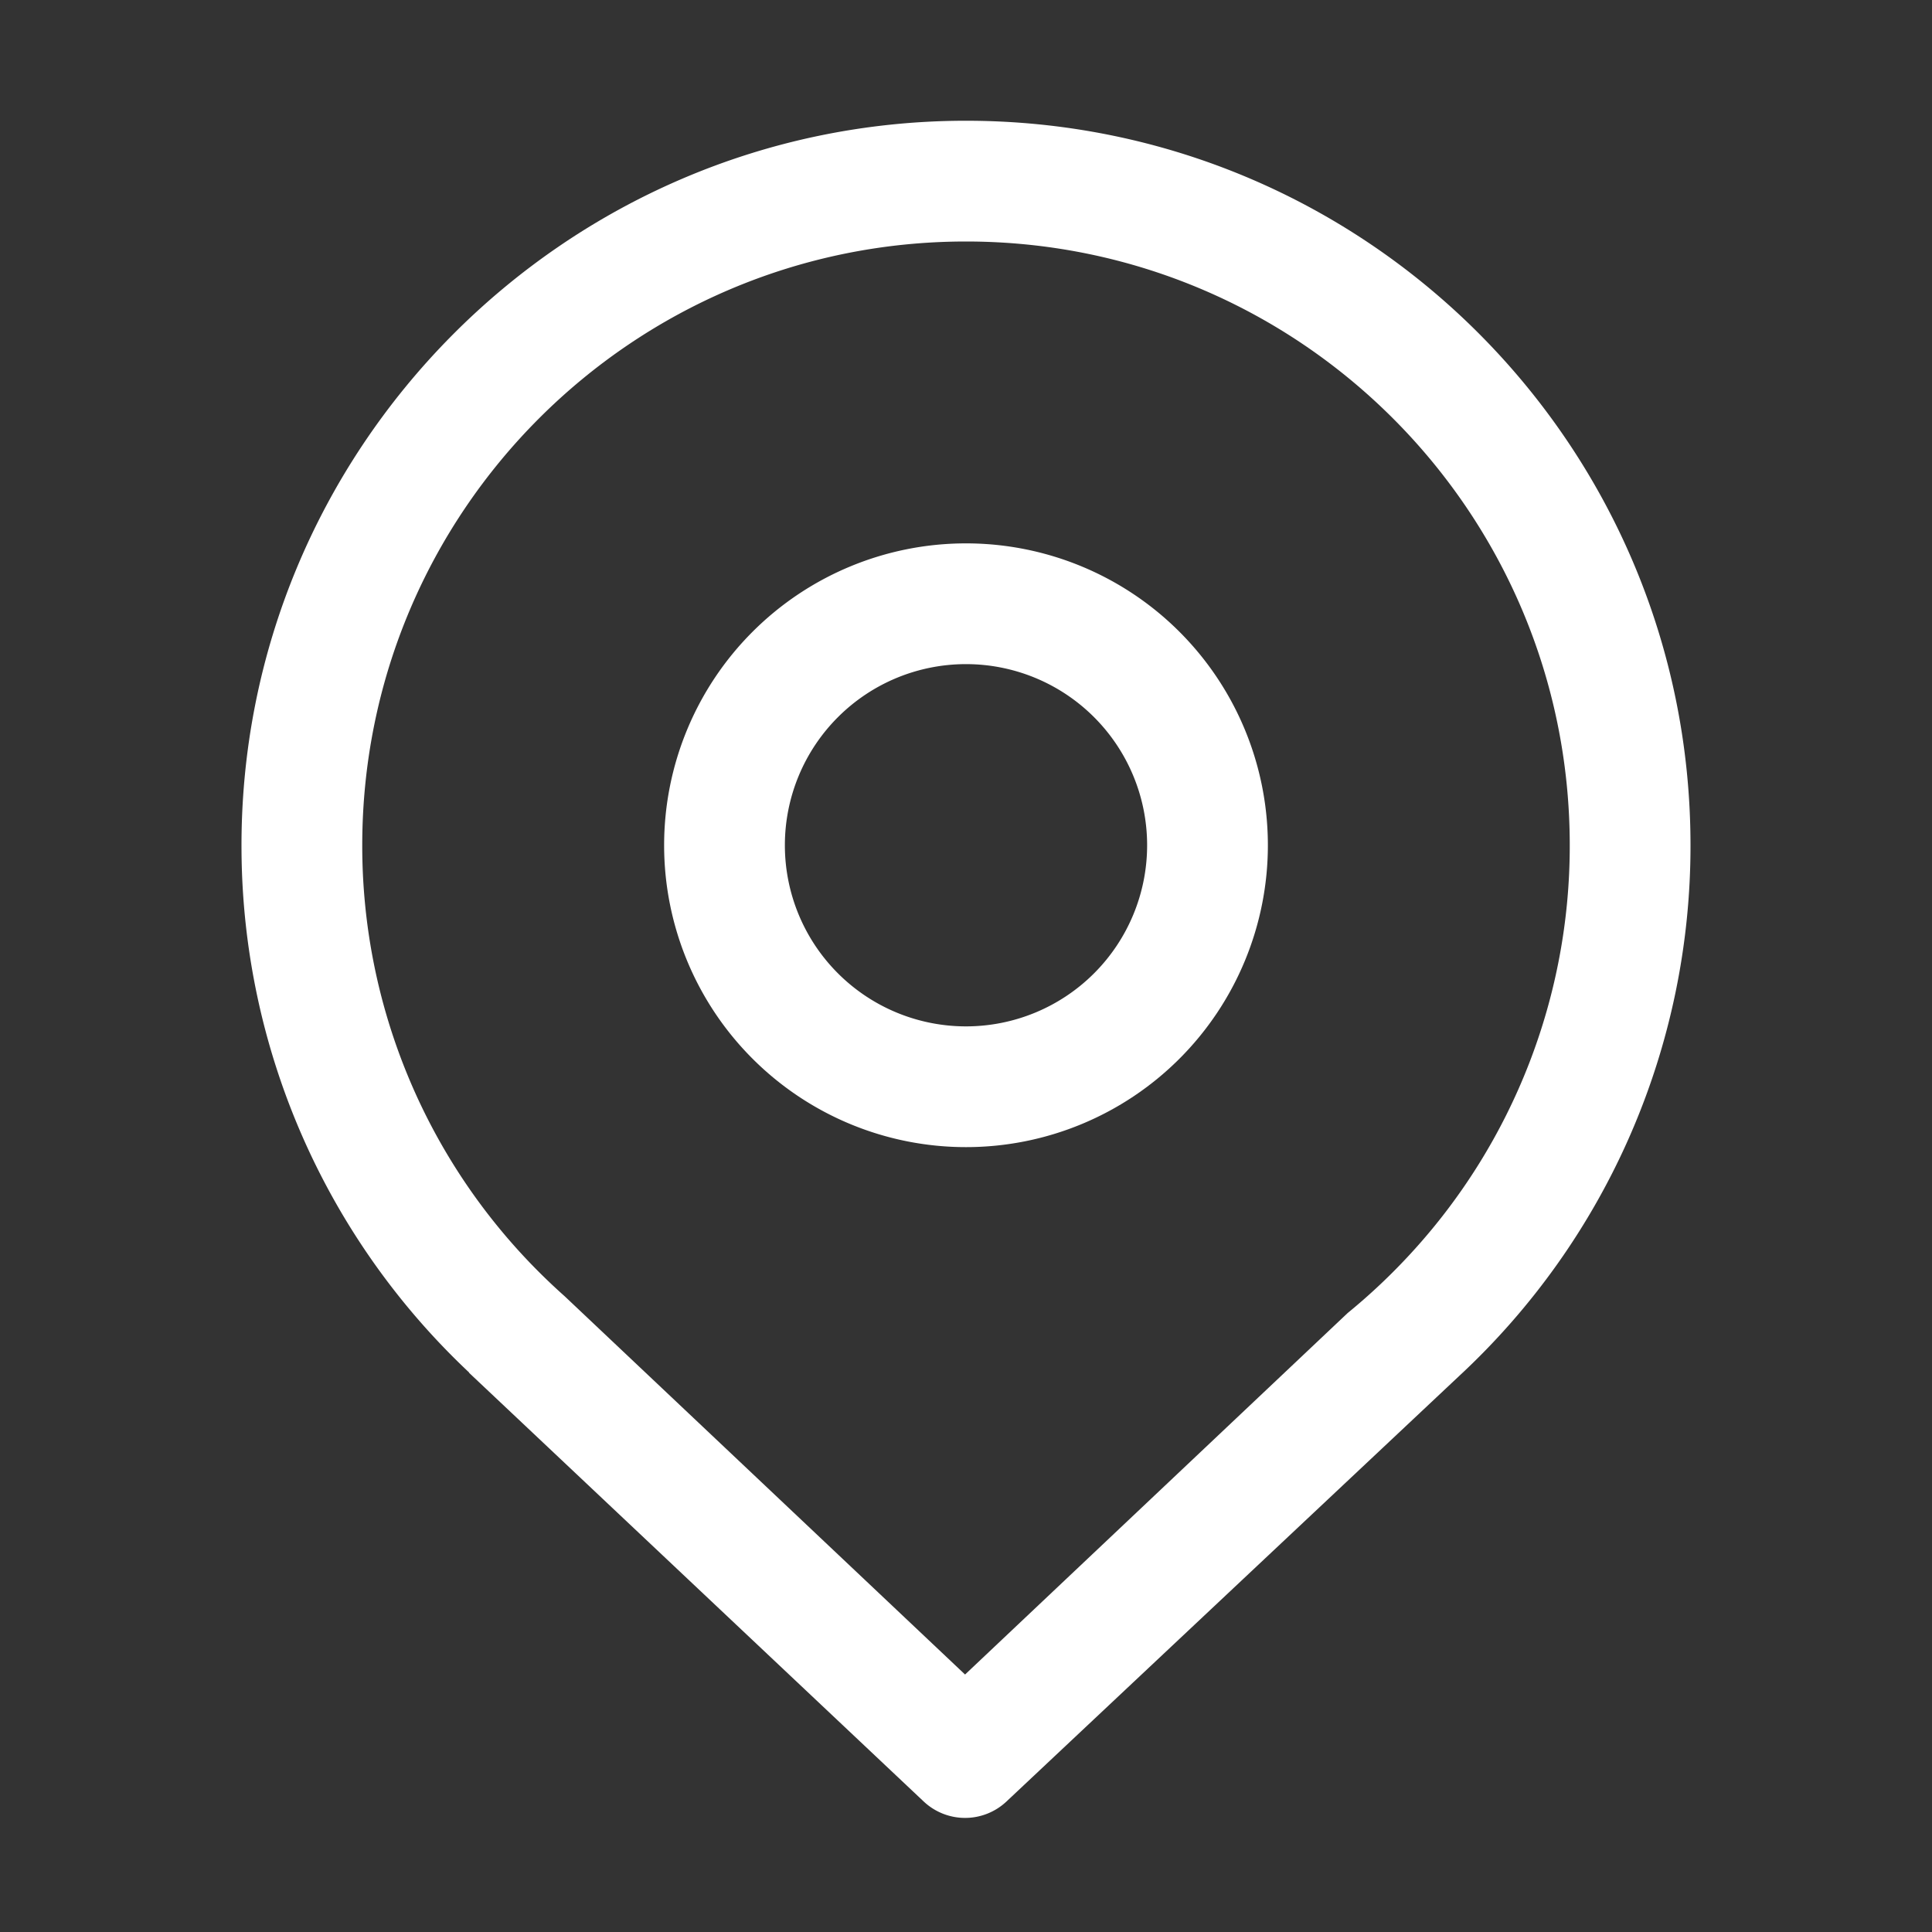
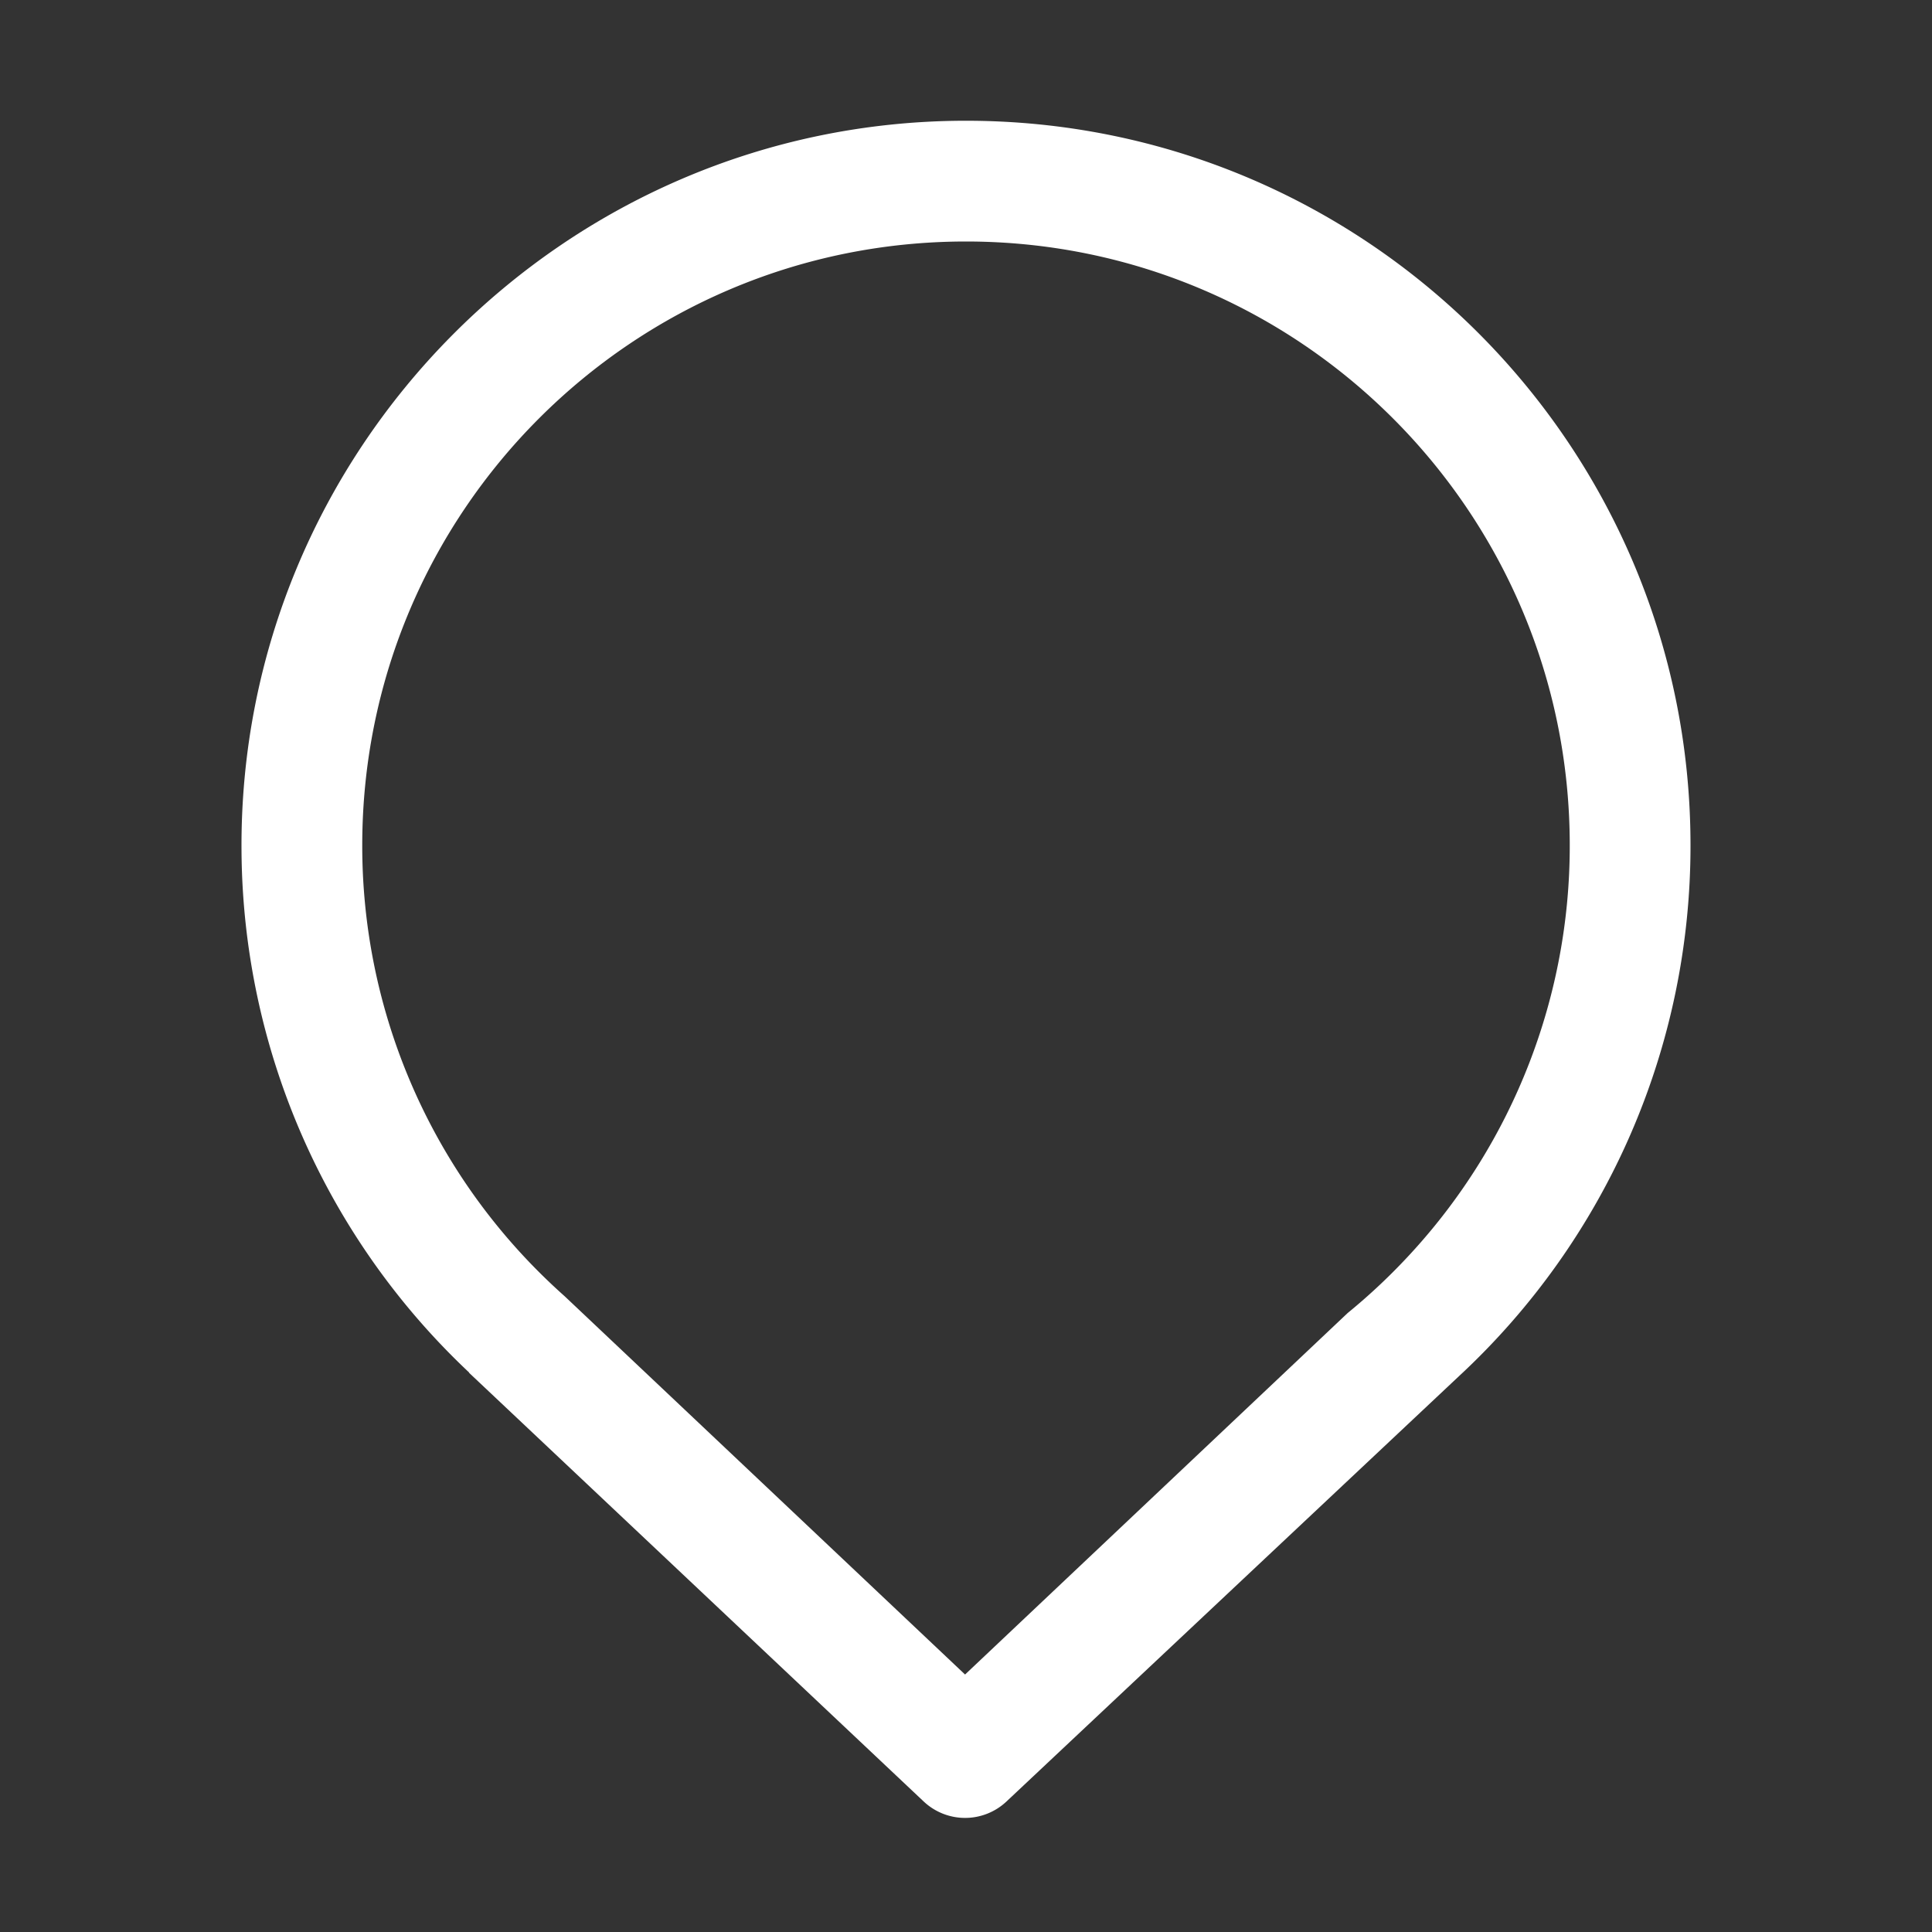
<svg xmlns="http://www.w3.org/2000/svg" t="1602994325347" class="icon" viewBox="0 0 1024 1024" version="1.1" p-id="2557" width="30" height="30">
  <rect x="0" y="0" width="1024" height="1024" fill="#333333" stroke="none" />
-   <path d="M512 288a160 160 0 1 0 160 160 160 160 0 0 0-160-160z m0 256a96 96 0 1 1 96-96 96 96 0 0 1-96 96z" p-id="2558" fill="#ffffff" />
  <path d="M511.26 64c-212.51 0.4-385 174.69-383.25 387.2a382.91 382.91 0 0 0 120.68 276.3h-0.19l241.08 227.33a32 32 0 0 0 43.87 0L773.39 729.3A383 383 0 0 0 896 448c0-212.32-172.32-384.4-384.74-384zM748 664.08a321.82 321.82 0 0 1-33.72 31.86L511.5 887.53 299.33 687.08q-7.3-6.5-14.2-13.42A319 319 0 0 1 192 448c0-176.73 143.27-320 320-320s320 143.27 320 320a318.83 318.83 0 0 1-84 216.08z" p-id="2559" fill="#ffffff" />
</svg>